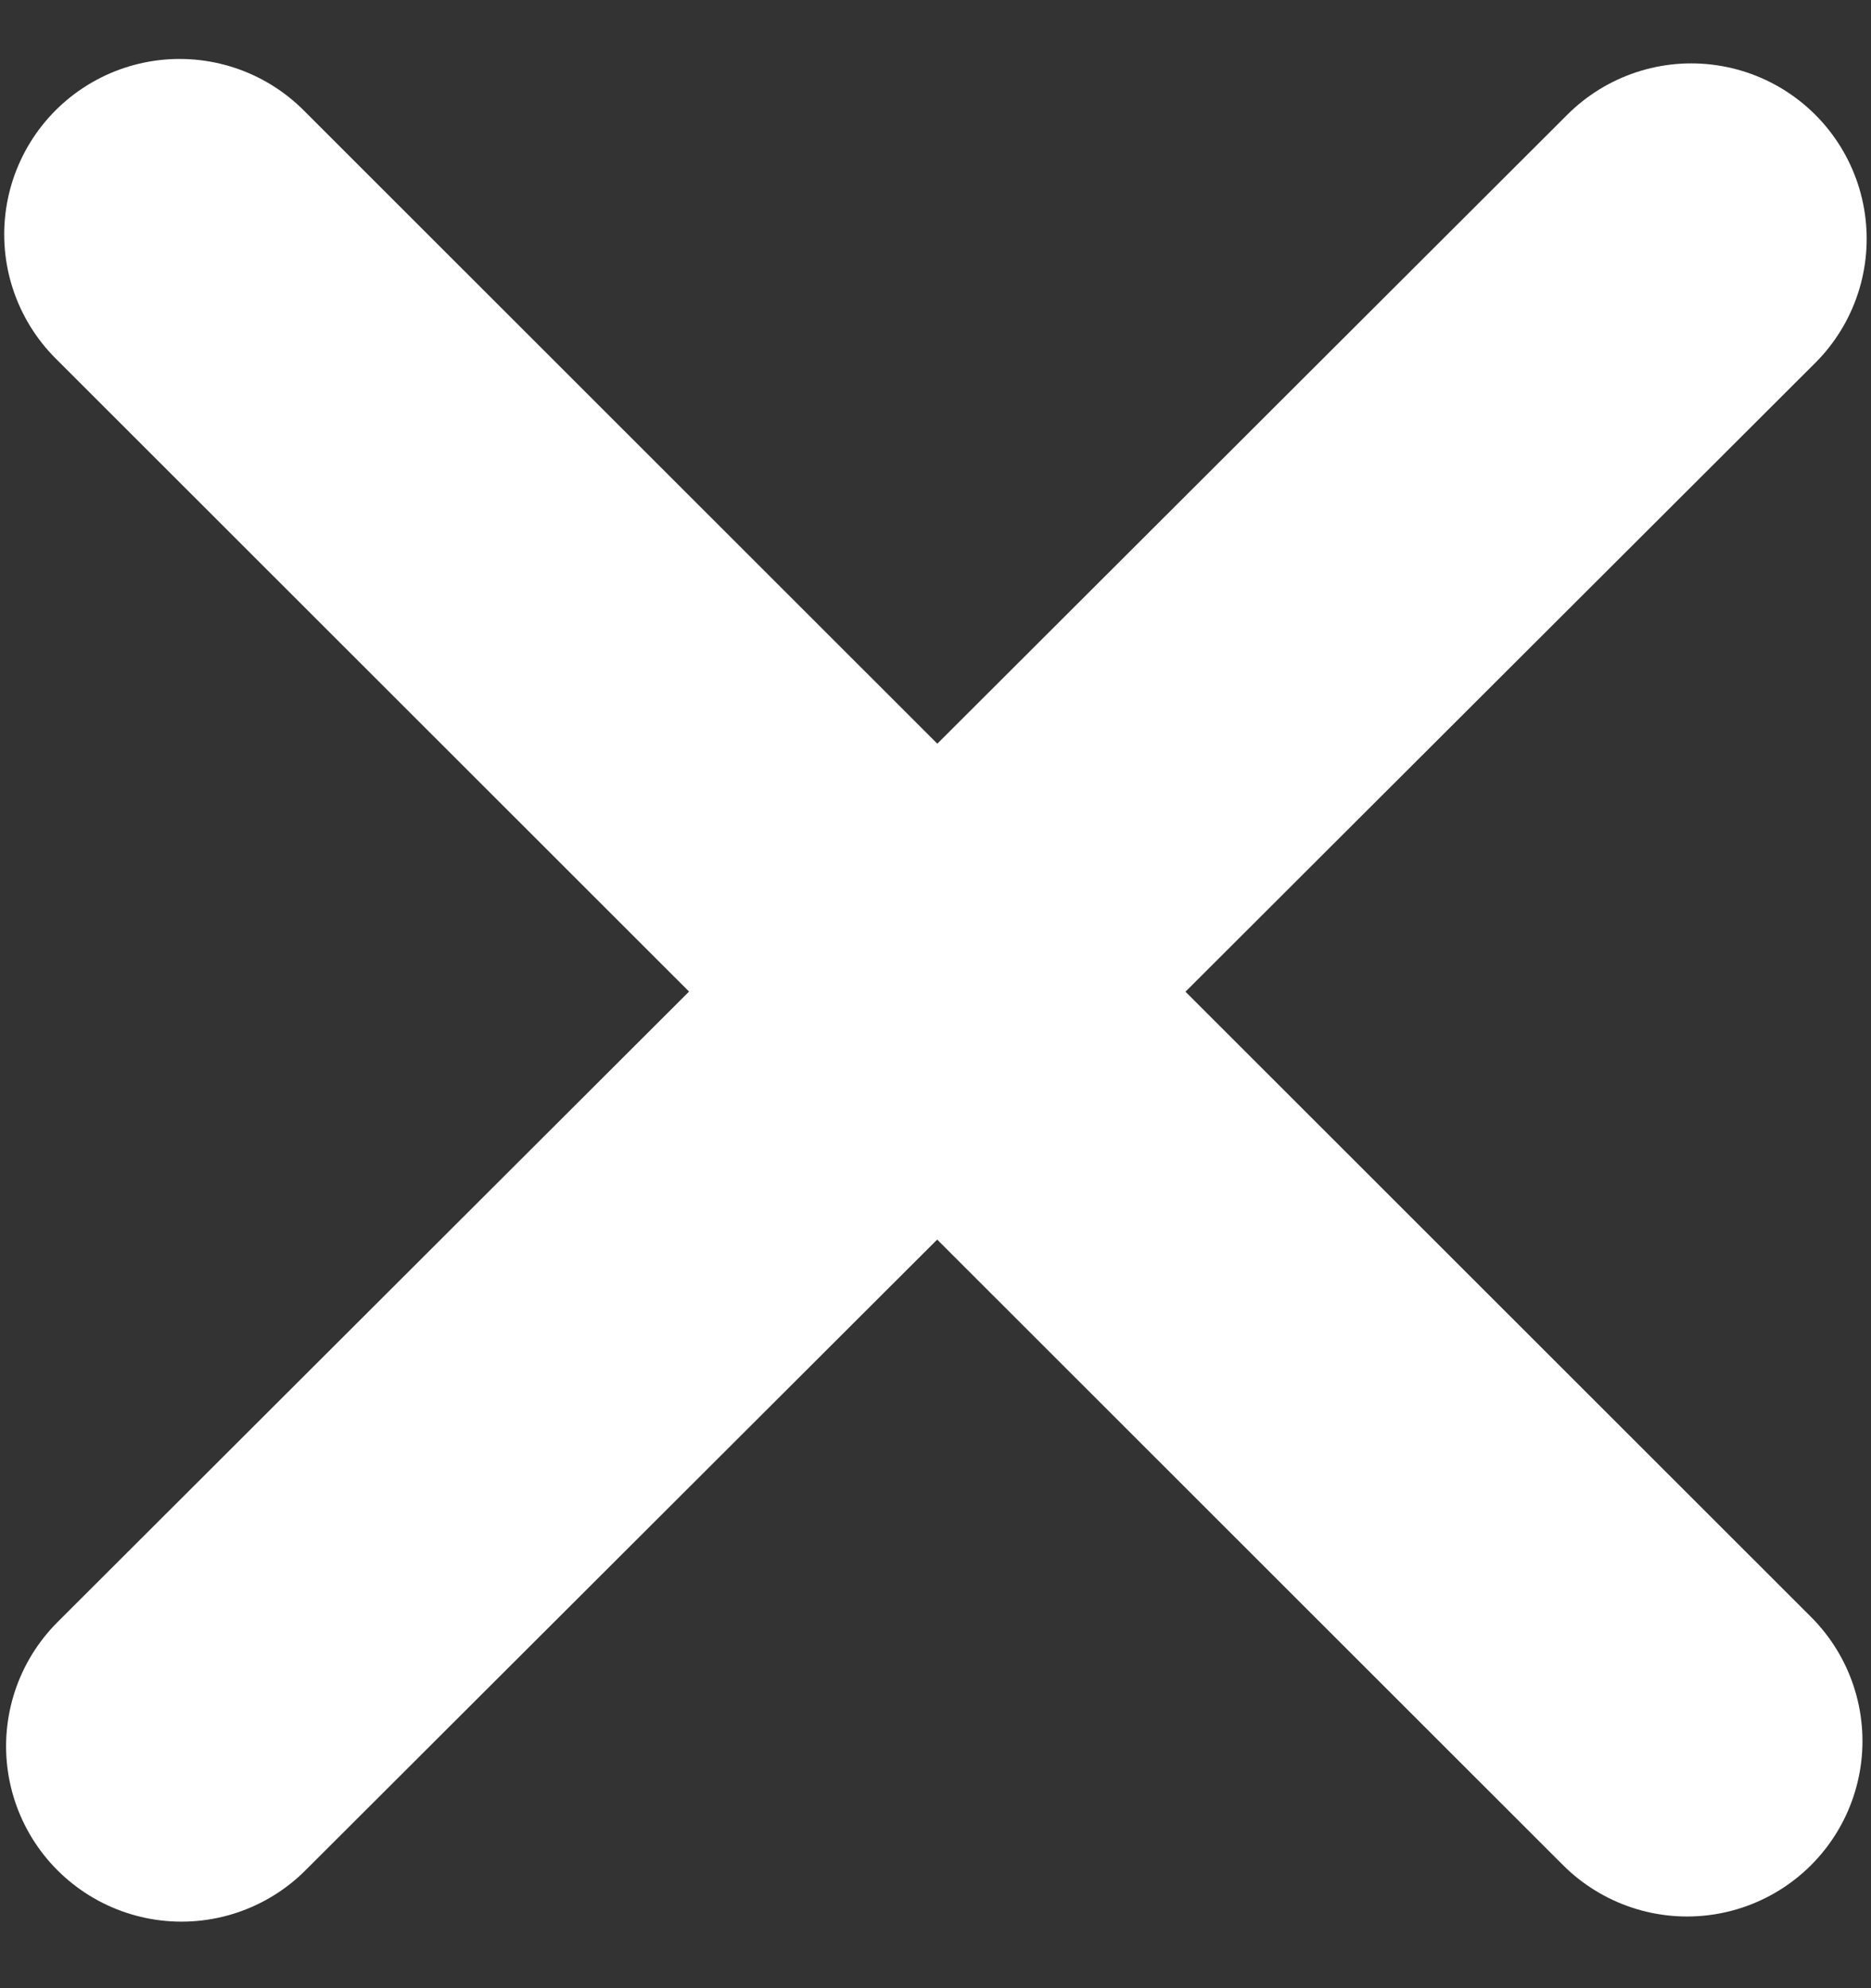
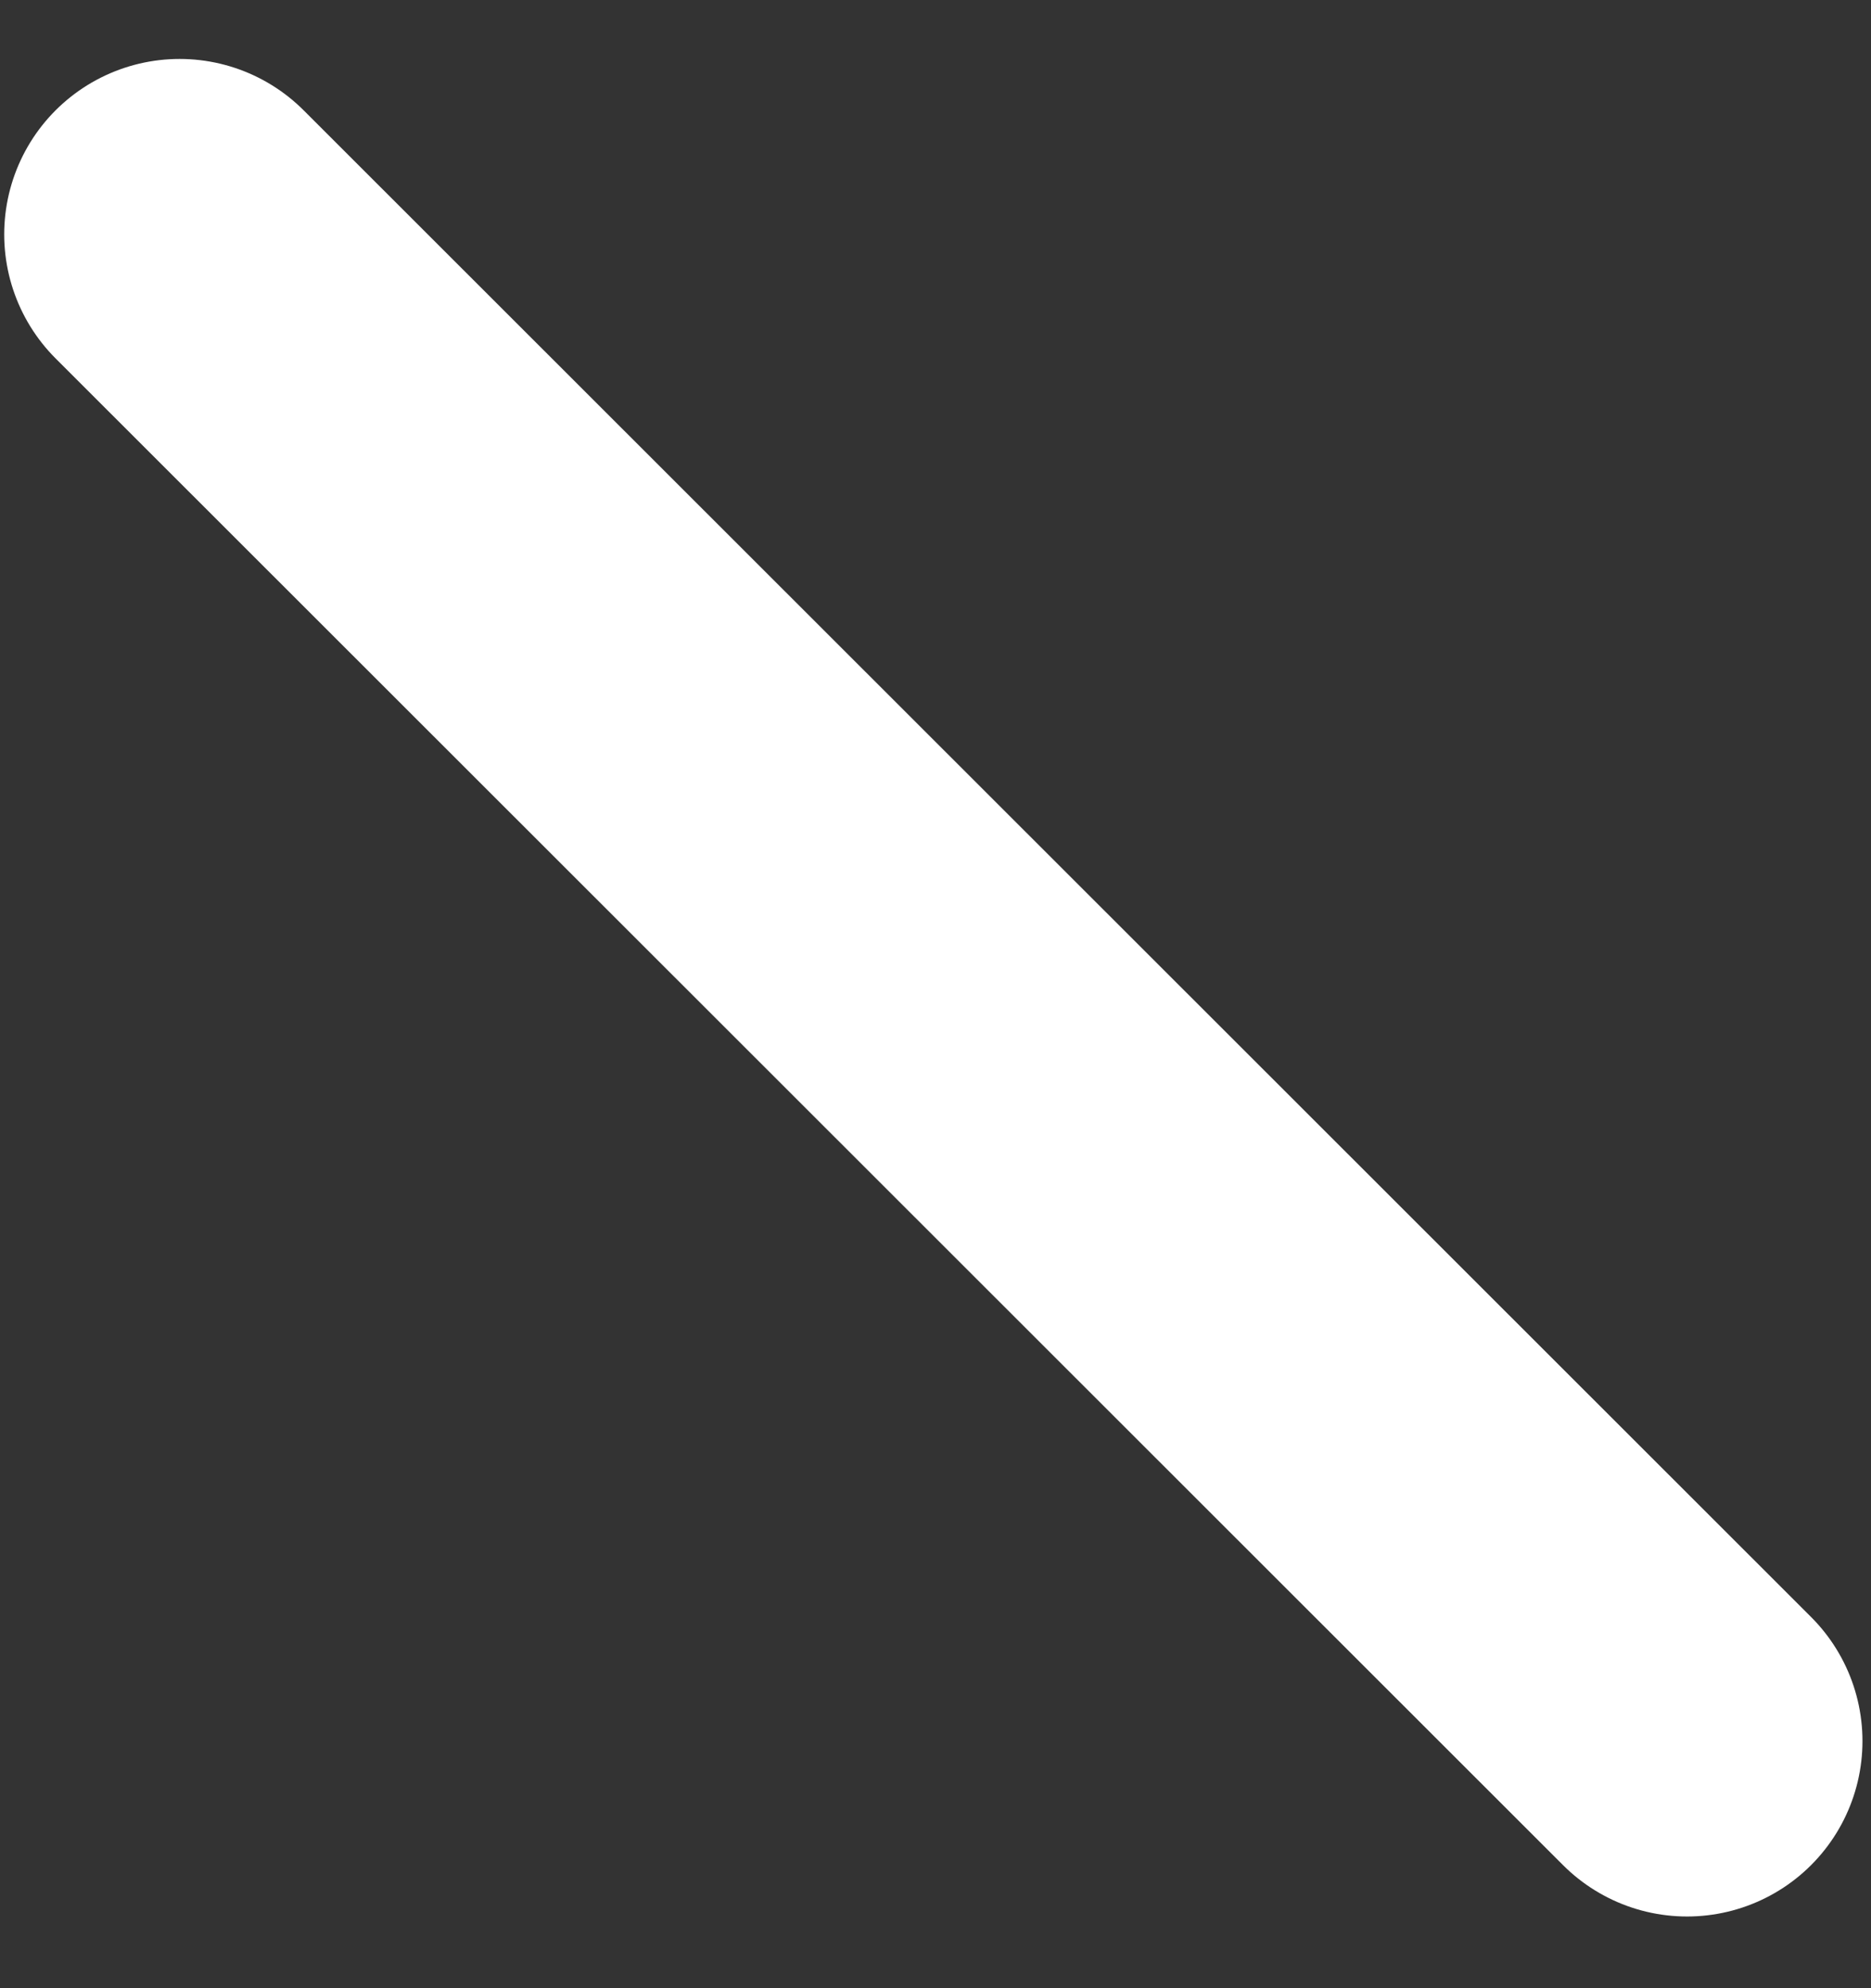
<svg xmlns="http://www.w3.org/2000/svg" width="16" height="17" viewBox="0 0 16 17" fill="none">
  <rect x="0" y="0" width="16" height="17" fill="#333333" stroke="none" />
-   <path d="M14.463 2.042L1.552 14.931" stroke="white" stroke-width="3" stroke-linecap="round" />
  <path d="M1.536 2.004L14.427 14.887" stroke="white" stroke-width="3" stroke-linecap="round" />
</svg>